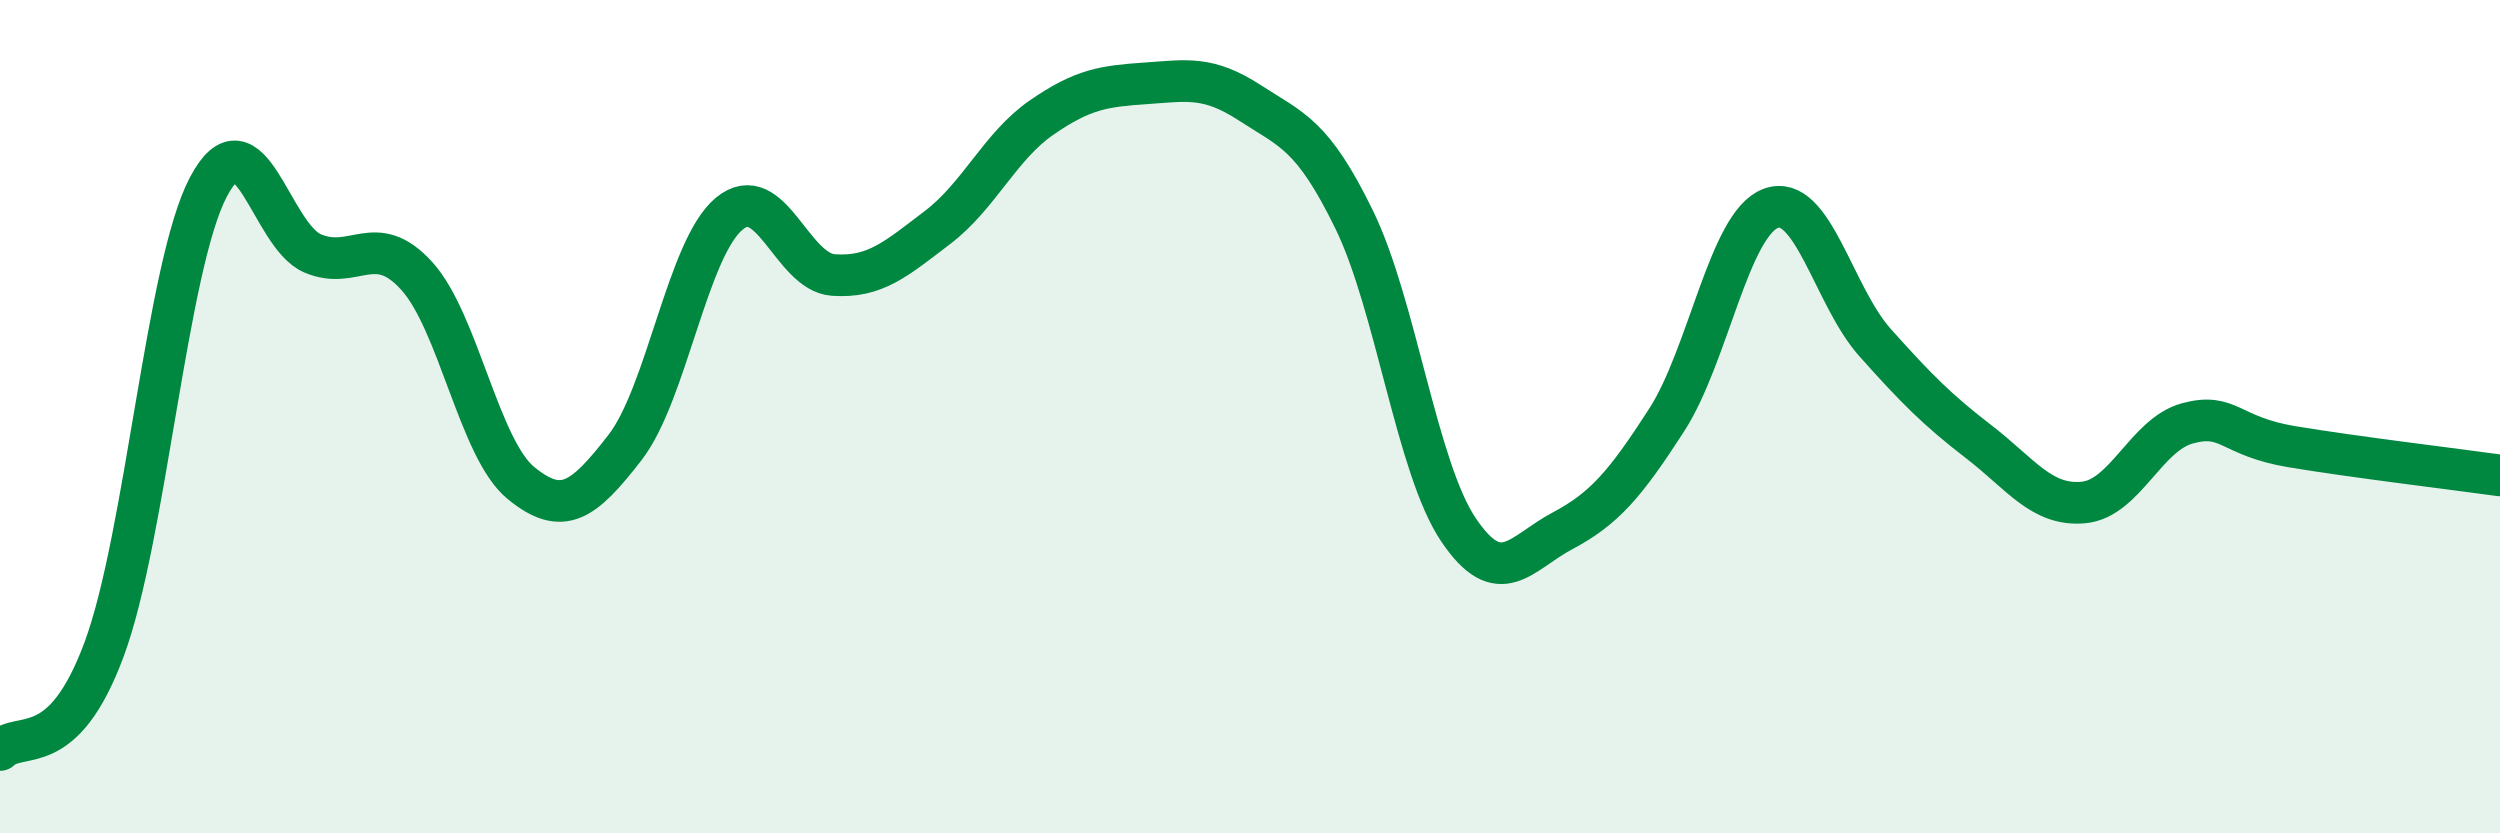
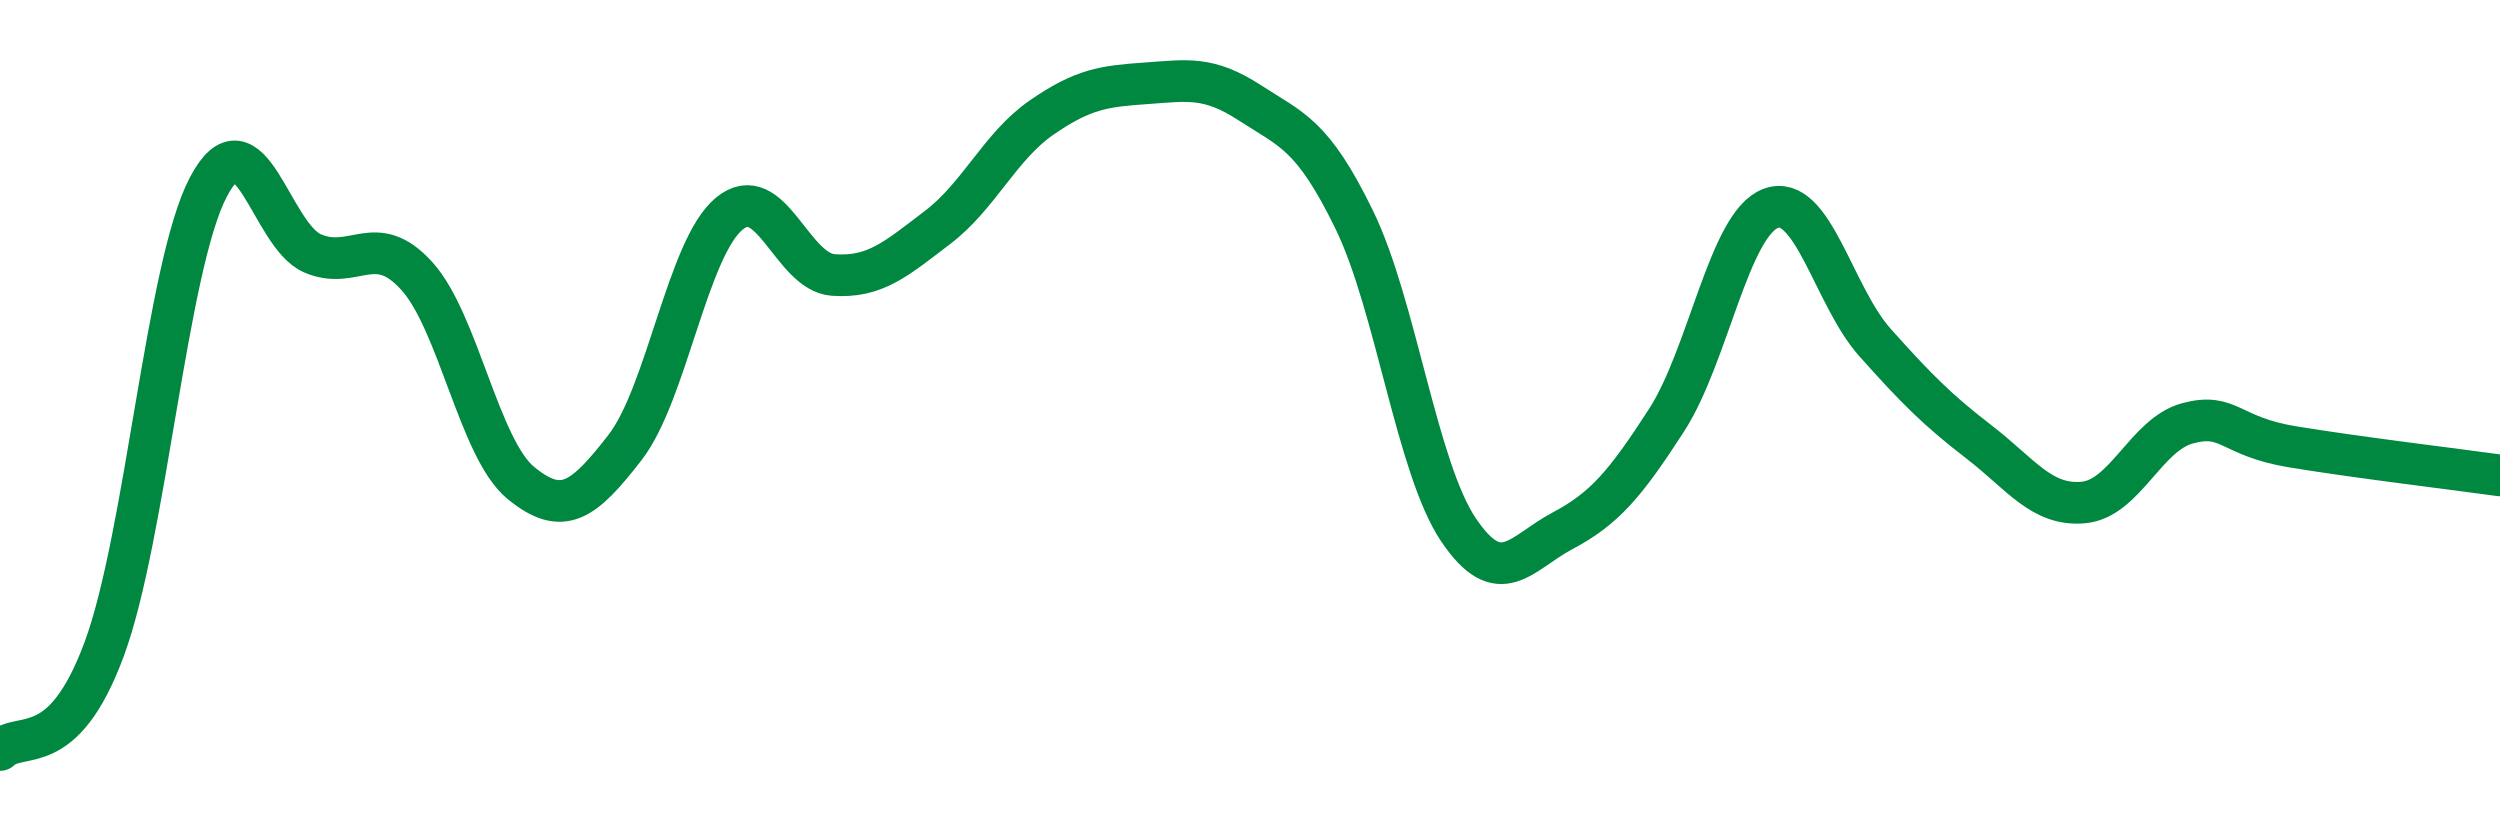
<svg xmlns="http://www.w3.org/2000/svg" width="60" height="20" viewBox="0 0 60 20">
-   <path d="M 0,18 C 0.5,17.52 1.5,18.28 2.5,15.58 C 3.5,12.88 4,6.39 5,4.49 C 6,2.59 6.5,5.65 7.5,6.08 C 8.5,6.51 9,5.52 10,6.62 C 11,7.72 11.5,10.77 12.5,11.59 C 13.5,12.41 14,12.03 15,10.74 C 16,9.45 16.5,5.96 17.5,5.13 C 18.5,4.3 19,6.53 20,6.6 C 21,6.67 21.5,6.22 22.5,5.46 C 23.5,4.7 24,3.51 25,2.82 C 26,2.13 26.5,2.07 27.5,2 C 28.5,1.93 29,1.82 30,2.47 C 31,3.12 31.5,3.22 32.5,5.27 C 33.5,7.32 34,11.22 35,12.71 C 36,14.2 36.5,13.27 37.5,12.74 C 38.5,12.21 39,11.63 40,10.08 C 41,8.53 41.5,5.37 42.5,5 C 43.5,4.63 44,7.1 45,8.22 C 46,9.34 46.5,9.84 47.5,10.61 C 48.5,11.38 49,12.15 50,12.06 C 51,11.97 51.5,10.43 52.5,10.16 C 53.5,9.89 53.5,10.47 55,10.72 C 56.5,10.97 59,11.27 60,11.41L60 20L0 20Z" fill="#008740" opacity="0.1" stroke-linecap="round" stroke-linejoin="round" />
  <path d="M 0,18 C 0.5,17.52 1.5,18.28 2.5,15.58 C 3.5,12.88 4,6.39 5,4.49 C 6,2.59 6.5,5.65 7.5,6.08 C 8.5,6.51 9,5.52 10,6.62 C 11,7.72 11.5,10.77 12.5,11.59 C 13.5,12.41 14,12.03 15,10.74 C 16,9.45 16.5,5.96 17.5,5.13 C 18.5,4.3 19,6.53 20,6.6 C 21,6.67 21.5,6.22 22.5,5.46 C 23.5,4.7 24,3.51 25,2.82 C 26,2.13 26.5,2.07 27.5,2 C 28.5,1.93 29,1.82 30,2.47 C 31,3.12 31.5,3.22 32.5,5.27 C 33.5,7.32 34,11.22 35,12.71 C 36,14.2 36.5,13.27 37.5,12.74 C 38.5,12.21 39,11.63 40,10.08 C 41,8.53 41.5,5.37 42.5,5 C 43.5,4.63 44,7.1 45,8.22 C 46,9.34 46.5,9.84 47.5,10.61 C 48.5,11.38 49,12.15 50,12.06 C 51,11.97 51.5,10.43 52.5,10.16 C 53.5,9.89 53.5,10.47 55,10.72 C 56.5,10.97 59,11.27 60,11.41" stroke="#008740" stroke-width="1" fill="none" stroke-linecap="round" stroke-linejoin="round" />
</svg>